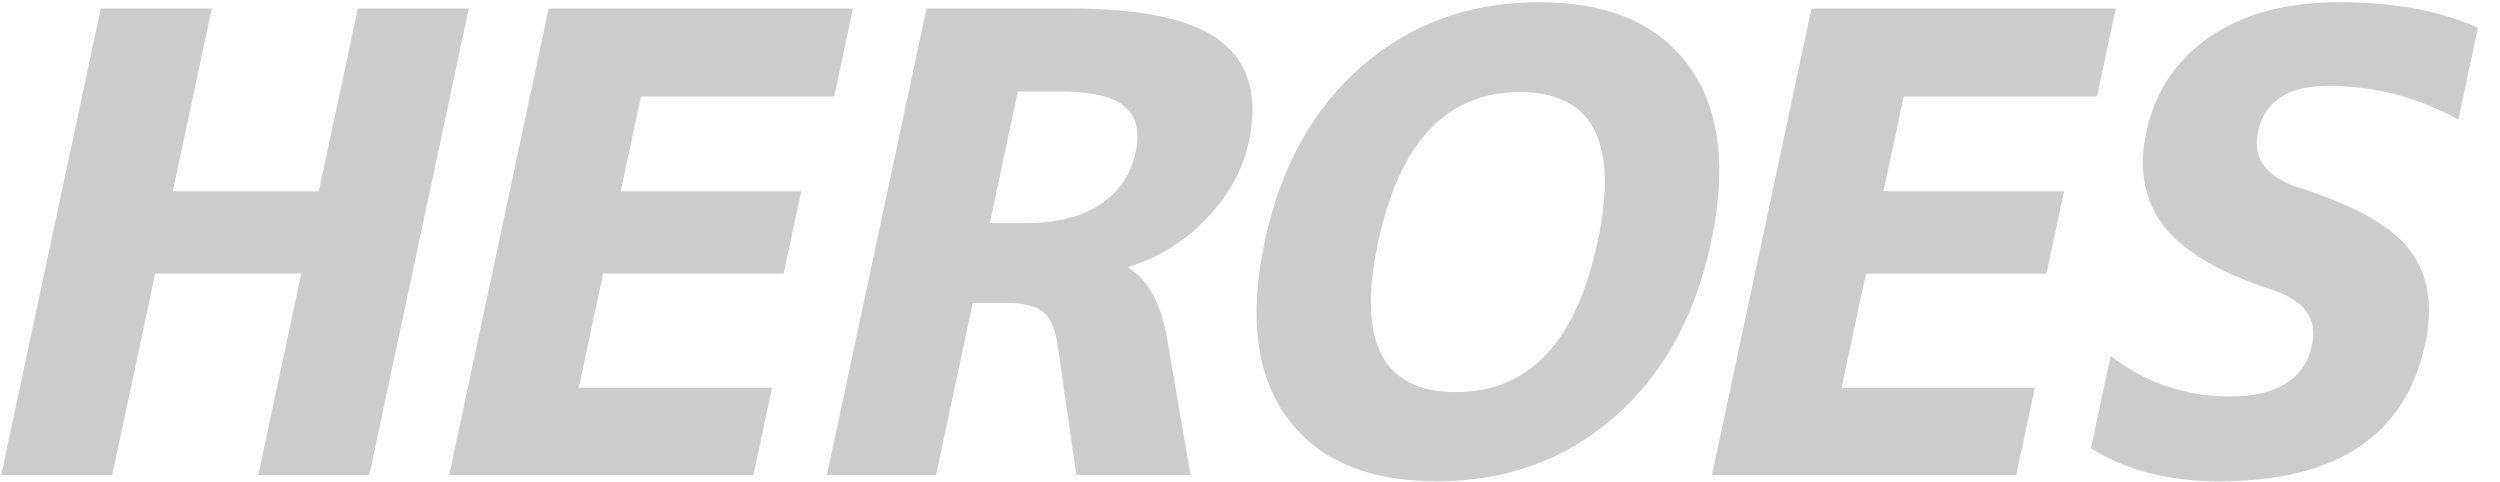
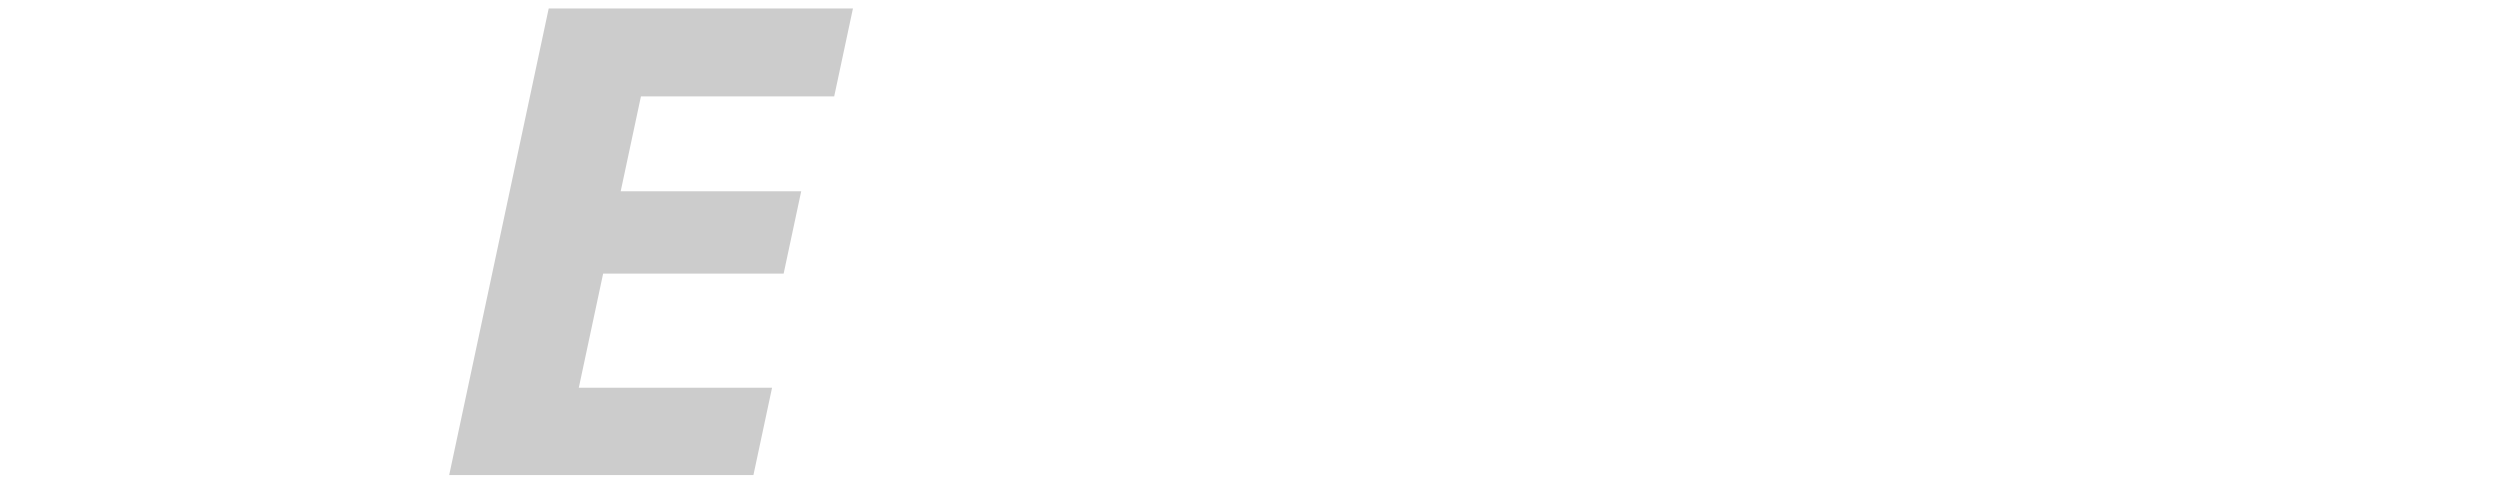
<svg xmlns="http://www.w3.org/2000/svg" width="700" height="135" viewBox="0 0 700 135" fill="none">
-   <path opacity="0.2" d="M688.331 33.463C676.933 27.175 664.804 24.031 651.946 24.031C640.635 24.031 634.061 28.34 632.223 36.956C630.659 44.292 634.435 49.474 643.552 52.501C659.391 57.508 669.804 63.388 674.793 70.142C679.926 76.779 681.337 85.512 679.027 96.341C673.564 121.958 654.342 134.766 621.363 134.766C607.195 134.766 595.233 131.68 585.476 125.509L590.99 99.659C600.805 107.228 611.963 111.012 624.465 111.012C631.013 111.012 636.215 109.79 640.07 107.344C643.925 104.899 646.337 101.406 647.305 96.865C648.15 92.906 647.642 89.704 645.783 87.258C644.067 84.697 640.538 82.543 635.195 80.796C620.855 76.022 610.99 70.084 605.599 62.981C600.328 55.878 598.785 47.203 600.97 36.956C603.354 25.778 609.23 16.929 618.598 10.408C627.966 3.887 640.091 0.627 654.973 0.627C670.451 0.627 683.396 3.014 693.807 7.788L688.331 33.463Z" fill="black" />
-   <path opacity="0.2" d="M533.037 27L527.374 53.548H577.915L572.998 76.604H522.457L515.64 108.567H569.752L564.537 133.019H479.35L507.215 2.373H592.402L587.149 27H533.037Z" fill="black" />
-   <path opacity="0.2" d="M447.335 67.697C453.296 39.751 446.037 25.778 425.559 25.778C405.081 25.778 391.849 39.809 385.864 67.871C379.903 95.817 387.162 109.79 407.64 109.79C428.118 109.79 441.35 95.759 447.335 67.697ZM451.832 116.951C438.107 128.828 421.601 134.766 402.313 134.766C383.025 134.766 369.052 128.828 360.394 116.951C351.736 105.074 349.642 88.656 354.112 67.697C358.582 46.737 367.68 30.319 381.405 18.442C395.129 6.565 411.635 0.627 430.923 0.627C450.211 0.627 464.184 6.565 472.842 18.442C481.5 30.319 483.594 46.737 479.124 67.697C474.654 88.656 465.556 105.074 451.832 116.951Z" fill="black" />
-   <path opacity="0.2" d="M296.426 25.603H284.997L277.136 62.456H287.316C295.888 62.456 302.809 60.71 308.078 57.216C313.348 53.723 316.64 48.891 317.957 42.72C319.223 36.781 318.178 32.473 314.82 29.795C311.606 27 305.475 25.603 296.426 25.603ZM272.368 84.813L262.086 133.019H231.548L259.413 2.373H299.595C319.954 2.373 334.059 5.459 341.911 11.63C349.762 17.801 352.359 27.117 349.702 39.576C348.013 47.494 344.032 54.713 337.76 61.234C331.632 67.638 324.425 72.121 316.14 74.682L316.065 75.032C321.75 78.525 325.414 85.628 327.058 96.34L333.343 133.019H301.376L296.258 97.563C295.659 92.556 294.296 89.179 292.168 87.433C290.16 85.686 286.596 84.813 281.476 84.813H272.368Z" fill="black" />
  <path opacity="0.2" d="M179.46 27L173.797 53.548H224.338L219.42 76.604H168.88L162.063 108.567H216.175L210.96 133.019H125.773L153.638 2.373H238.825L233.572 27H179.46Z" fill="black" />
-   <path opacity="0.2" d="M84.357 76.604H43.46L31.428 133.019H0.353L28.218 2.373H59.293L48.378 53.548H89.275L100.19 2.373H131.264L103.399 133.019H72.325L84.357 76.604Z" fill="black" />
</svg>